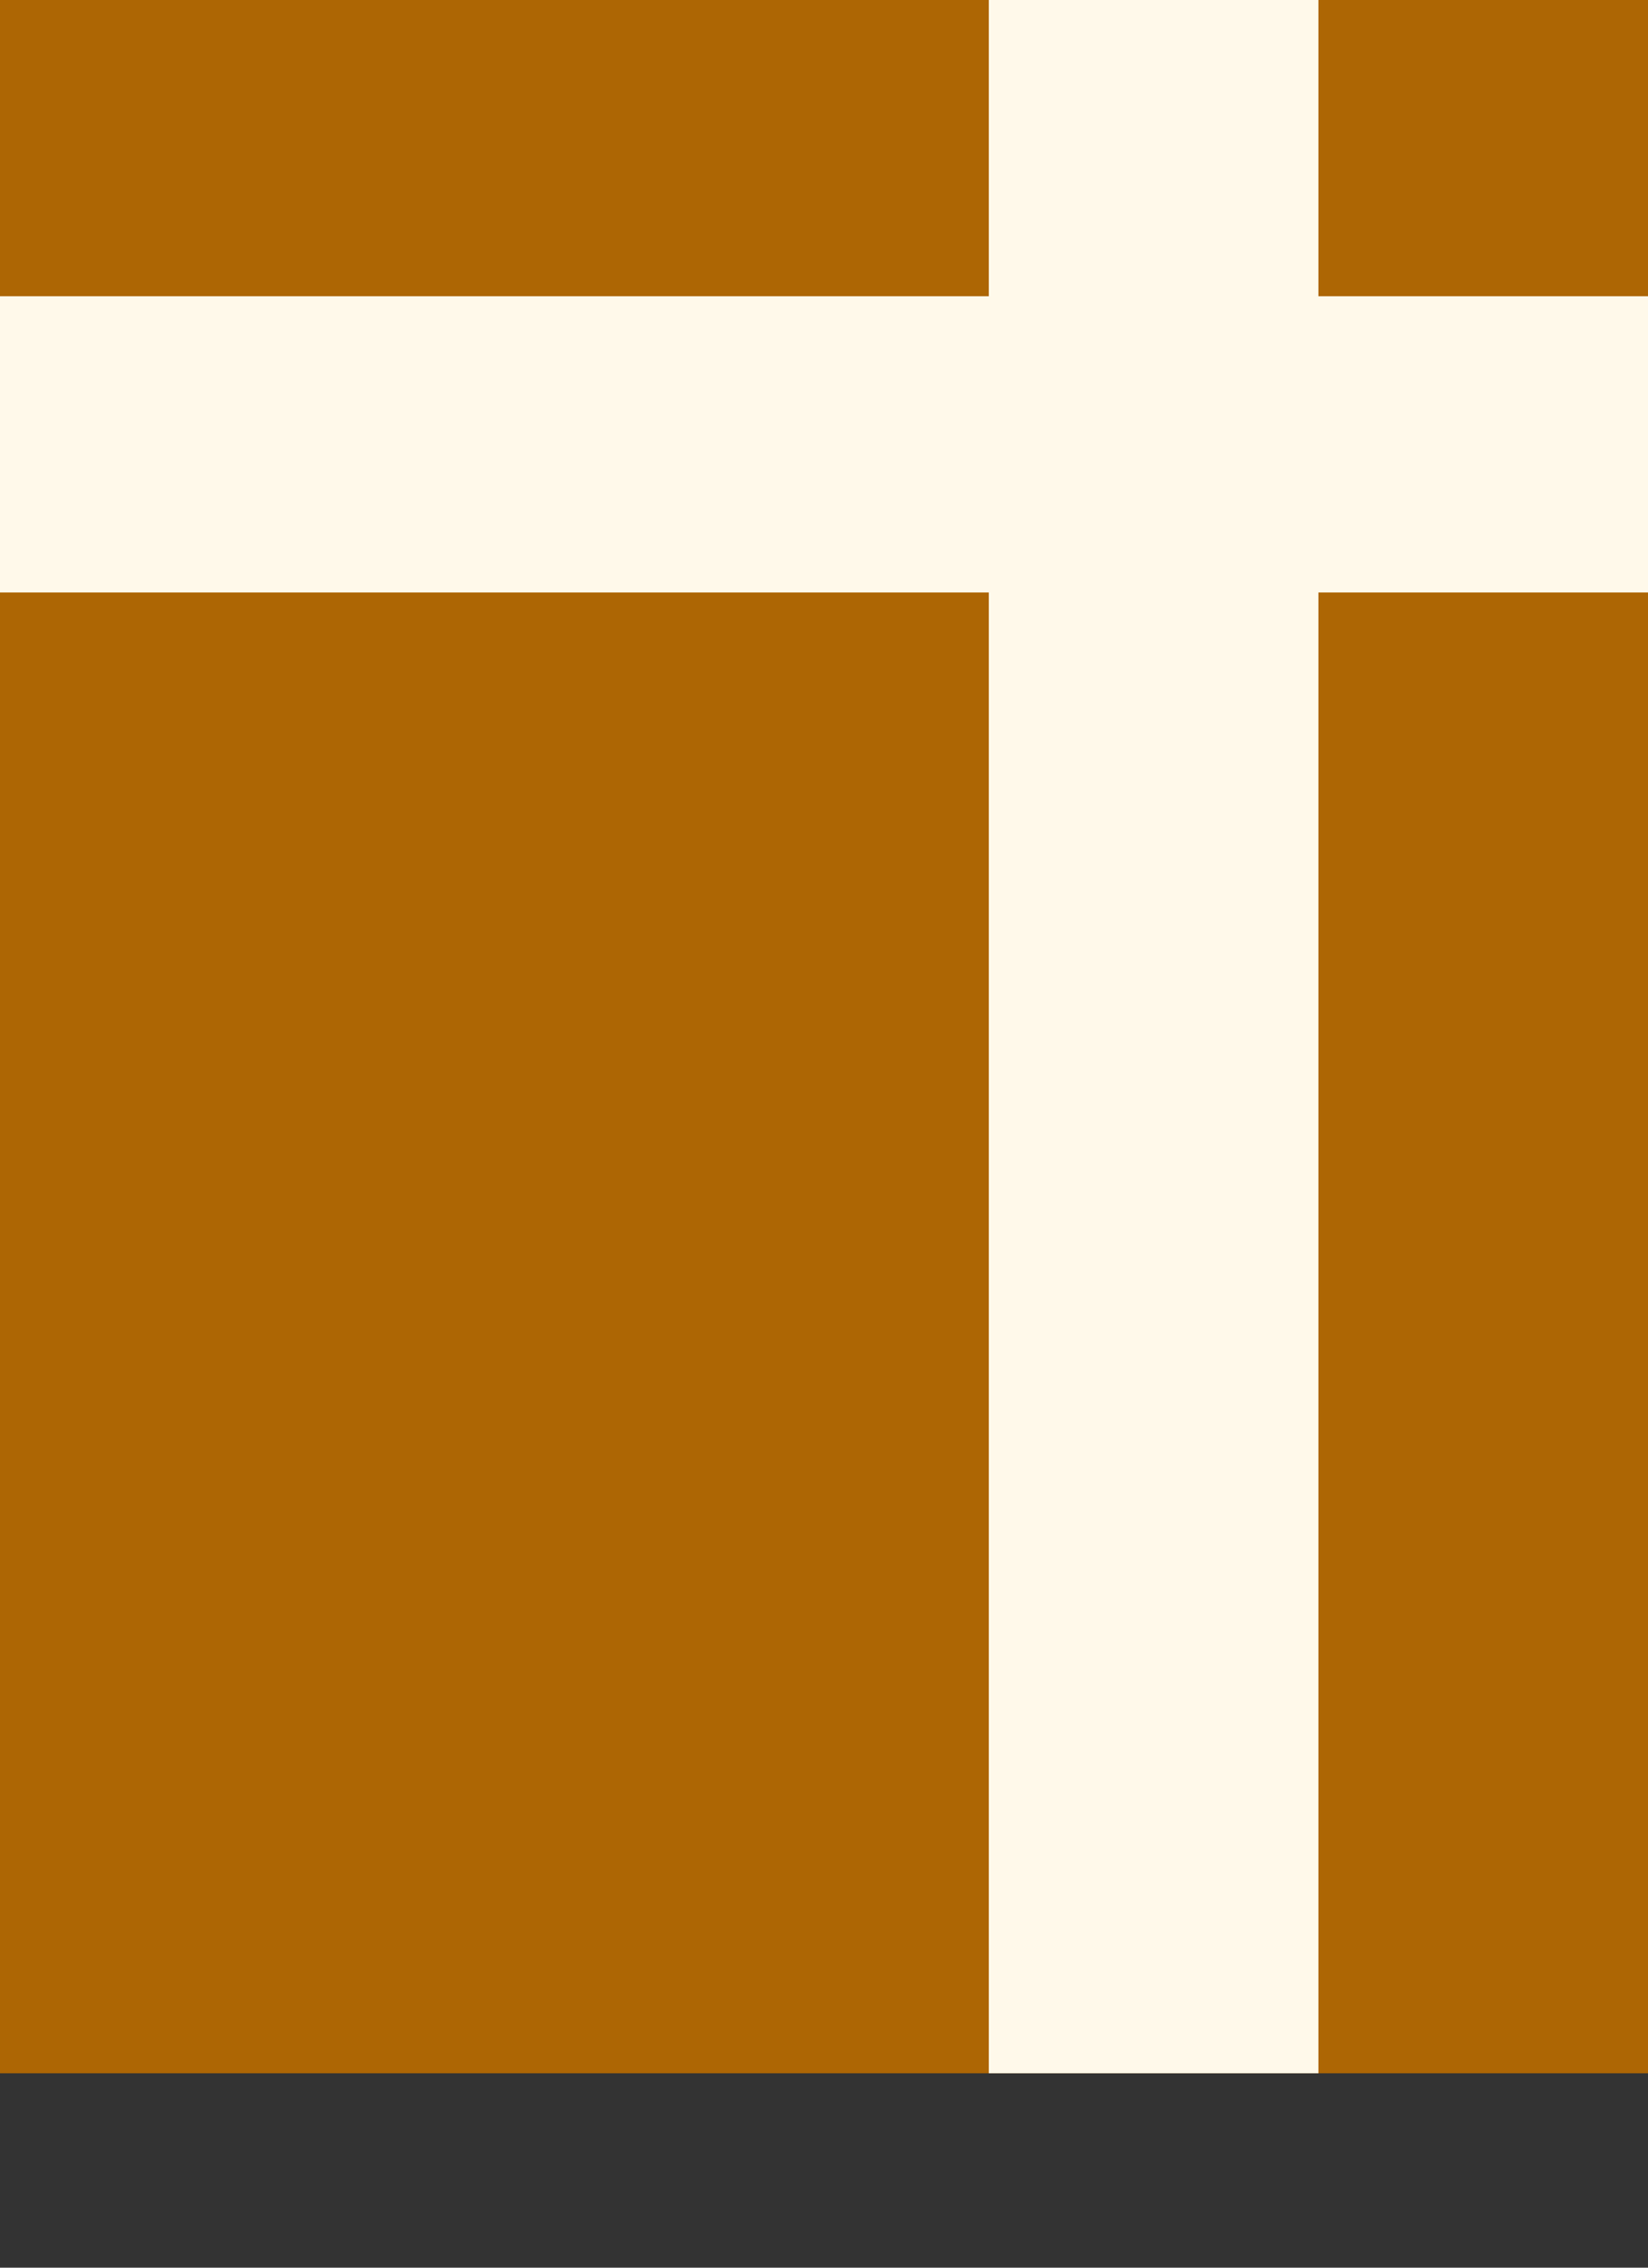
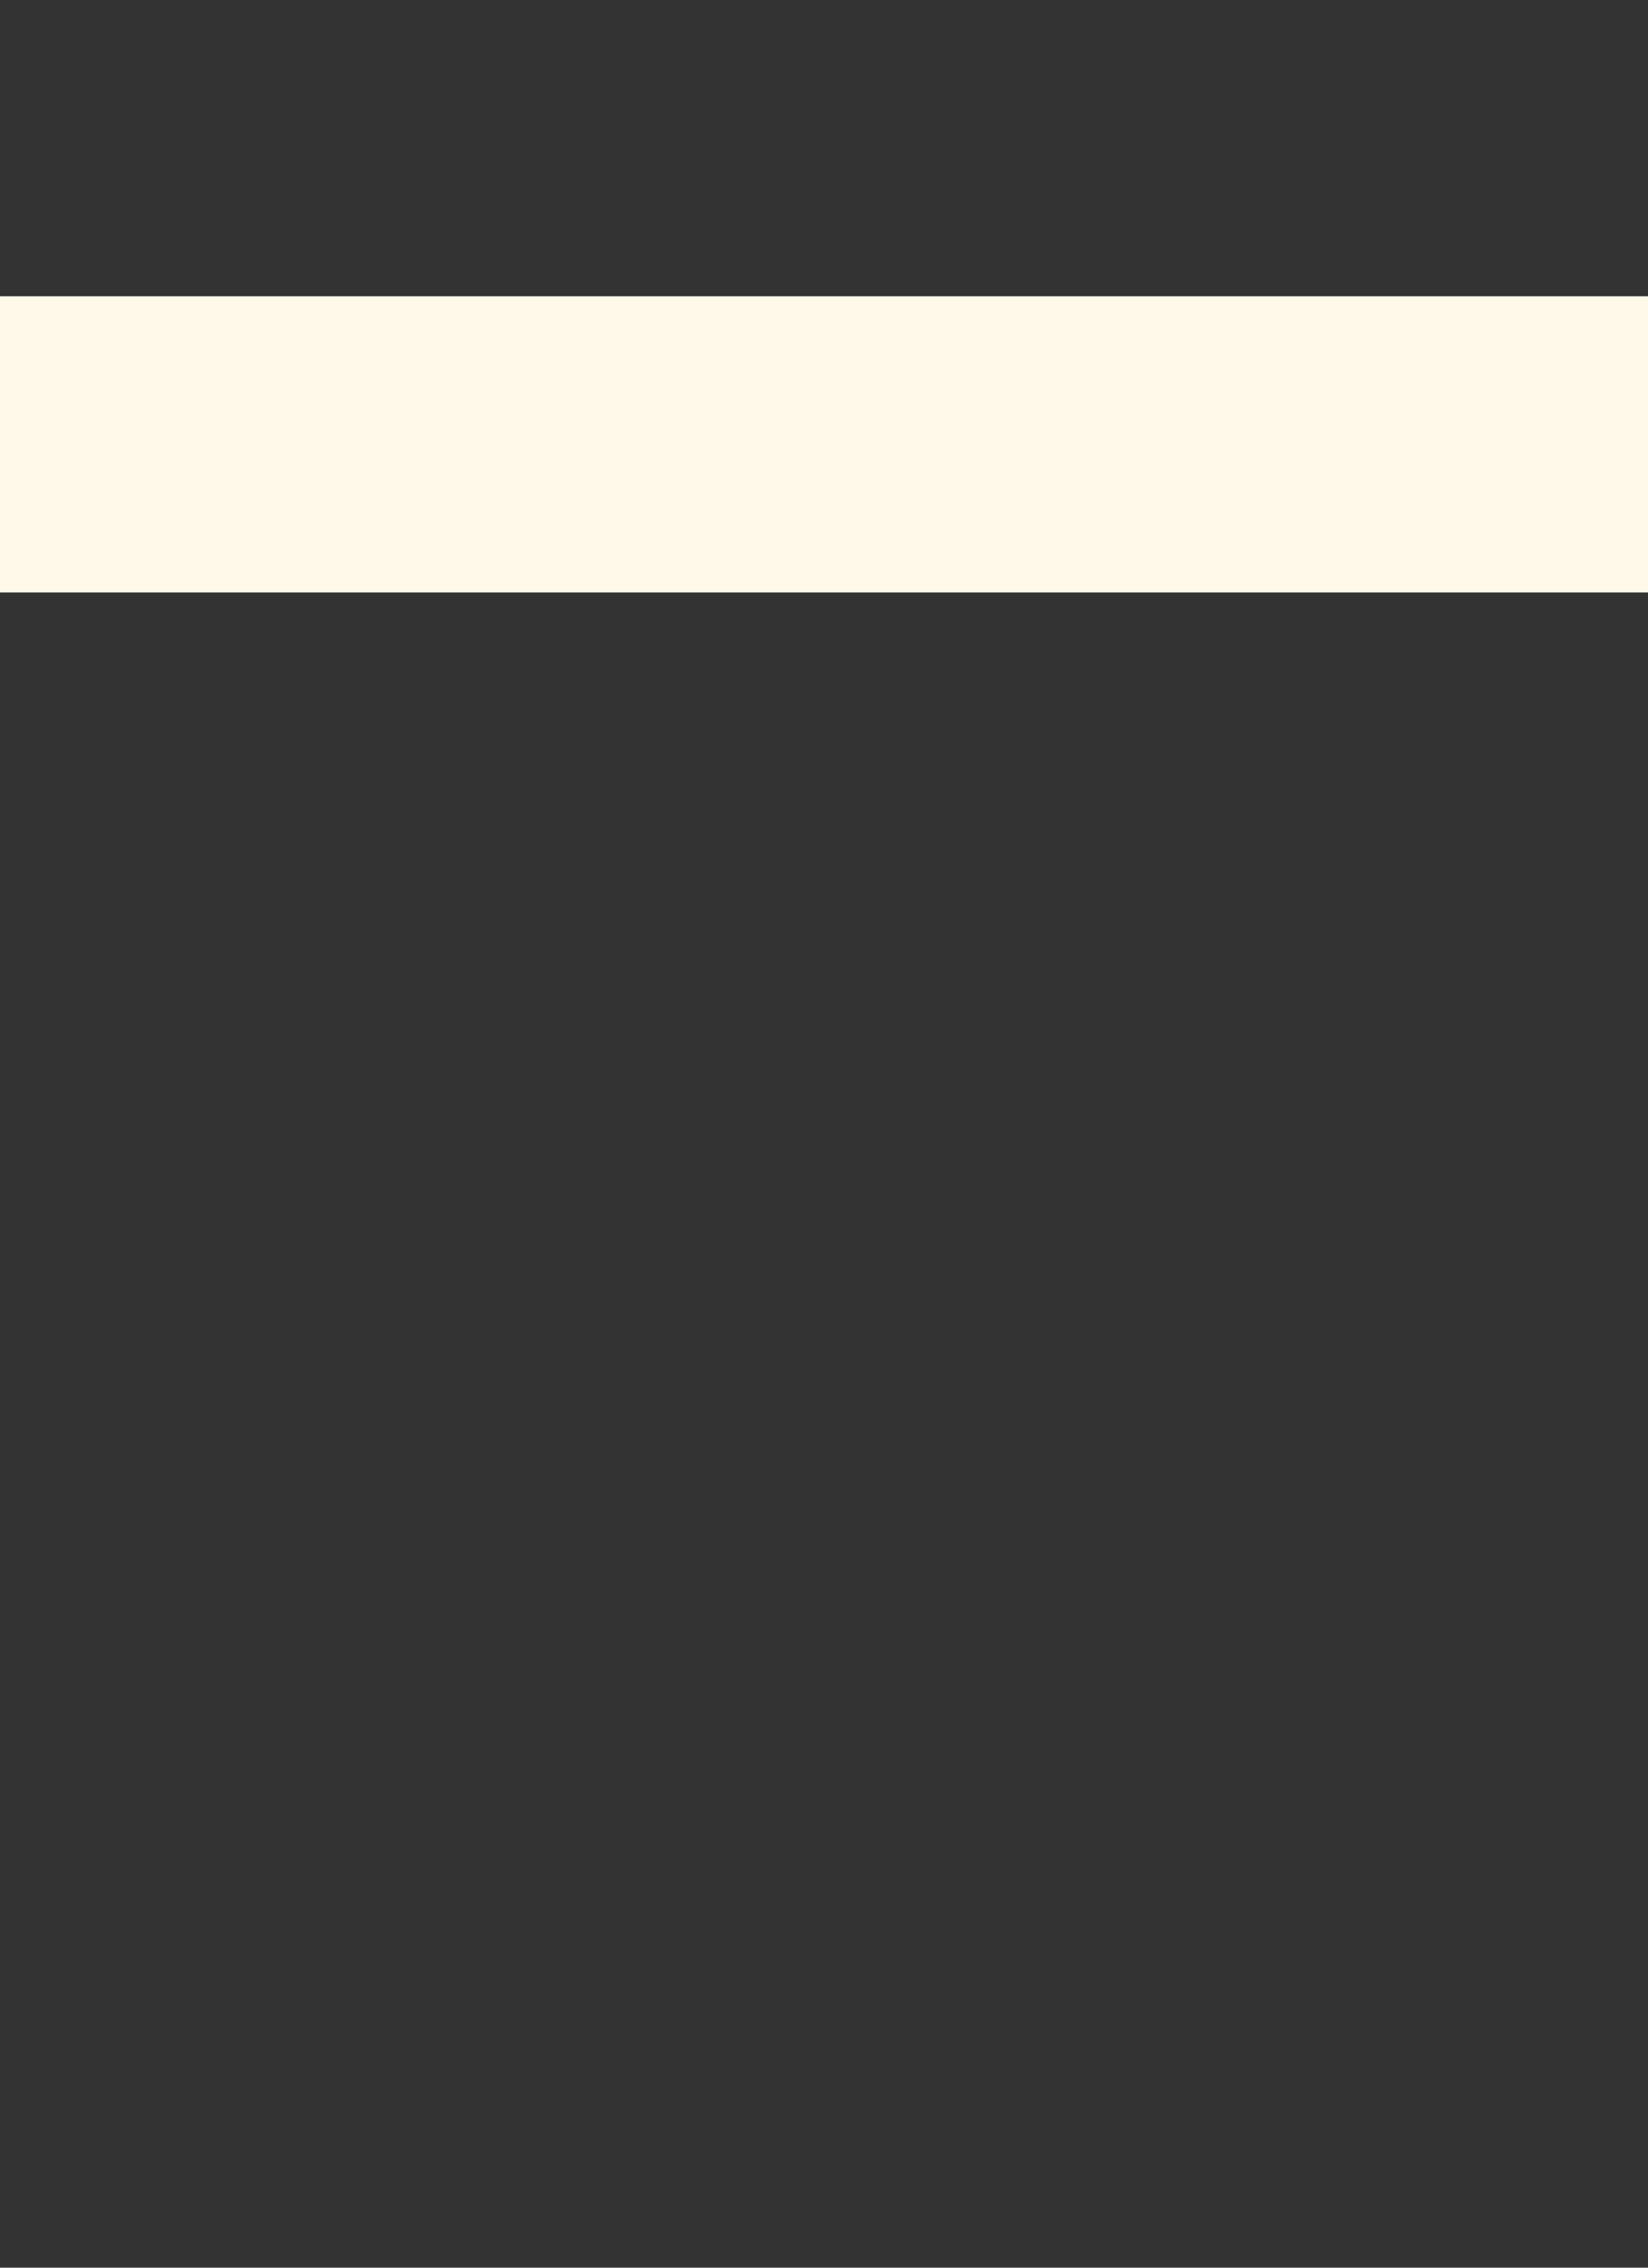
<svg xmlns="http://www.w3.org/2000/svg" width="8" height="11" viewBox="0 0 8 11" fill="none">
  <rect x="0" y="0" width="8" height="11" fill="#333333" stroke="none" />
-   <rect width="8" height="10.057" fill="#AD6604" />
  <rect y="1.437" width="8" height="1.437" fill="#FFF9EA" />
-   <rect x="6.4" width="10.057" height="1.6" transform="rotate(90 6.4 0)" fill="#FFF9EA" />
</svg>